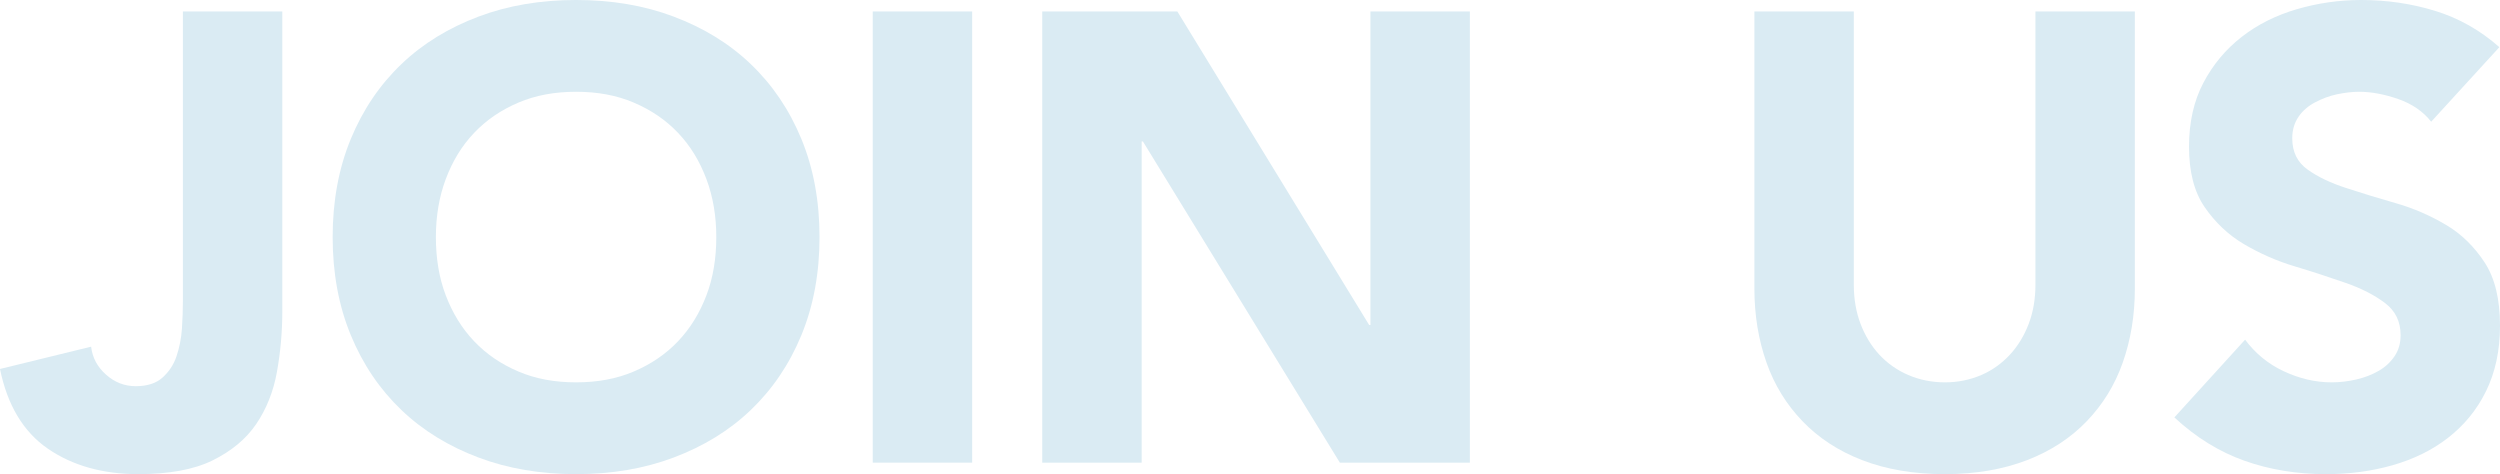
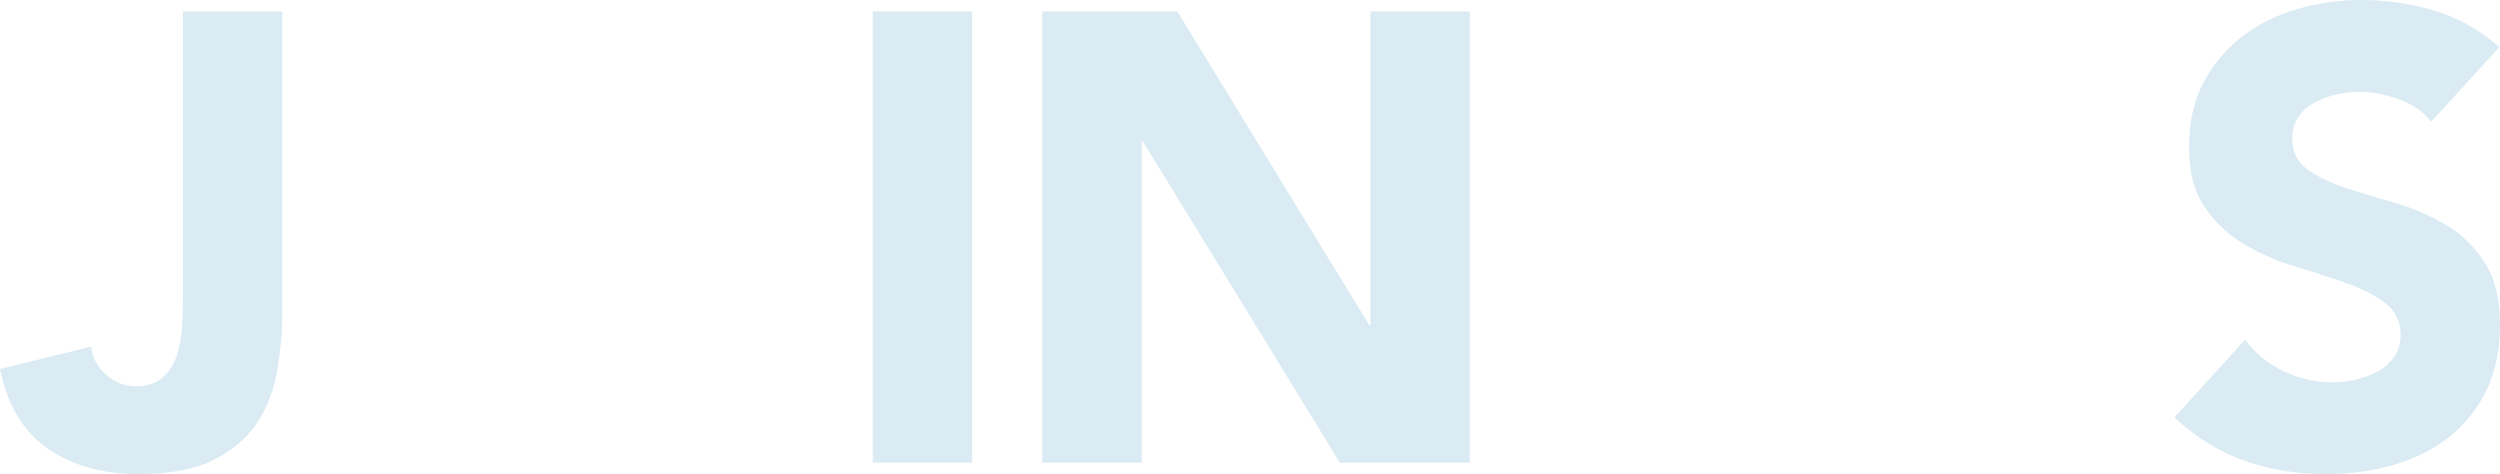
<svg xmlns="http://www.w3.org/2000/svg" version="1.1" id="レイヤー_1" x="0px" y="0px" viewBox="0 0 784.6 148.8" style="enable-background:new 0 0 784.6 148.8;" xml:space="preserve">
  <style type="text/css">
	.st0{fill:#DAEBF3;}
</style>
  <g>
    <path class="st0" d="M88.6,97.8c0,6.5-0.6,12.9-1.7,19c-1.1,6.1-3.3,11.6-6.5,16.3c-3.2,4.7-7.8,8.5-13.7,11.4   c-5.9,2.9-13.7,4.3-23.3,4.3c-11.2,0-20.7-2.7-28.4-8c-7.7-5.3-12.7-13.7-15-25l28.6-7c0.4,3.5,2,6.4,4.7,8.8   c2.7,2.4,5.8,3.6,9.3,3.6c3.6,0,6.4-0.9,8.4-2.7c2-1.8,3.5-4,4.4-6.7c0.9-2.7,1.5-5.6,1.7-8.7c0.2-3.1,0.3-6,0.3-8.7V3.6h31.2V97.8   z" />
-     <path class="st0" d="M104.4,74.4c0-11.3,1.9-21.6,5.7-30.8c3.8-9.2,9.1-17,15.9-23.5c6.8-6.5,14.9-11.4,24.2-14.9   c9.3-3.5,19.5-5.2,30.6-5.2c11.1,0,21.3,1.7,30.6,5.2c9.3,3.5,17.4,8.4,24.2,14.9c6.8,6.5,12.1,14.3,15.9,23.5   c3.8,9.2,5.7,19.5,5.7,30.8c0,11.3-1.9,21.6-5.7,30.8c-3.8,9.2-9.1,17-15.9,23.5c-6.8,6.5-14.9,11.4-24.2,14.9   c-9.3,3.5-19.5,5.2-30.6,5.2c-11.1,0-21.3-1.7-30.6-5.2c-9.3-3.5-17.4-8.4-24.2-14.9c-6.8-6.5-12.1-14.3-15.9-23.5   S104.4,85.7,104.4,74.4z M136.8,74.4c0,6.7,1,12.8,3.1,18.3c2.1,5.5,5,10.3,8.9,14.4c3.9,4.1,8.5,7.2,13.9,9.5   c5.4,2.3,11.4,3.4,18.1,3.4c6.7,0,12.7-1.1,18.1-3.4c5.4-2.3,10-5.4,13.9-9.5c3.9-4.1,6.8-8.9,8.9-14.4c2.1-5.5,3.1-11.6,3.1-18.3   c0-6.5-1-12.6-3.1-18.2c-2.1-5.6-5-10.4-8.9-14.5c-3.9-4.1-8.5-7.2-13.9-9.5c-5.4-2.3-11.4-3.4-18.1-3.4c-6.7,0-12.7,1.1-18.1,3.4   c-5.4,2.3-10,5.4-13.9,9.5c-3.9,4.1-6.8,8.9-8.9,14.5C137.8,61.8,136.8,67.9,136.8,74.4z" />
    <path class="st0" d="M273.9,3.6h31.2v141.6h-31.2V3.6z" />
    <path class="st0" d="M327.1,3.6h42.4l60.2,98.4h0.4V3.6h31.2v141.6h-40.8L358.7,44.4h-0.4v100.8h-31.2V3.6z" />
-     <path class="st0" d="M670,90.6c0,8.4-1.3,16.1-3.8,23.2c-2.5,7.1-6.3,13.2-11.3,18.4s-11.2,9.3-18.7,12.2   c-7.5,2.9-16.1,4.4-25.8,4.4c-9.9,0-18.5-1.5-26-4.4c-7.5-2.9-13.7-7-18.7-12.2s-8.8-11.3-11.3-18.4c-2.5-7.1-3.8-14.8-3.8-23.2   v-87h31.2v85.8c0,4.4,0.7,8.5,2.1,12.2c1.4,3.7,3.4,7,5.9,9.7c2.5,2.7,5.6,4.9,9.1,6.4c3.5,1.5,7.4,2.3,11.5,2.3   c4.1,0,7.9-0.8,11.4-2.3c3.5-1.5,6.5-3.7,9-6.4c2.5-2.7,4.5-6,5.9-9.7c1.4-3.7,2.1-7.8,2.1-12.2V3.6H670V90.6z" />
    <path class="st0" d="M763,38.2c-2.5-3.2-6-5.6-10.3-7.1c-4.3-1.5-8.4-2.3-12.3-2.3c-2.3,0-4.6,0.3-7,0.8c-2.4,0.5-4.7,1.4-6.8,2.5   c-2.1,1.1-3.9,2.6-5.2,4.5c-1.3,1.9-2,4.1-2,6.8c0,4.3,1.6,7.5,4.8,9.8c3.2,2.3,7.2,4.2,12.1,5.8c4.9,1.6,10.1,3.2,15.7,4.8   c5.6,1.6,10.8,3.9,15.7,6.8c4.9,2.9,8.9,6.9,12.1,11.8c3.2,4.9,4.8,11.5,4.8,19.8c0,7.9-1.5,14.7-4.4,20.6   c-2.9,5.9-6.9,10.7-11.9,14.6c-5,3.9-10.8,6.7-17.4,8.6c-6.6,1.9-13.6,2.8-20.9,2.8c-9.2,0-17.7-1.4-25.6-4.2   c-7.9-2.8-15.2-7.3-22-13.6l22.2-24.4c3.2,4.3,7.2,7.6,12.1,9.9c4.9,2.3,9.9,3.5,15.1,3.5c2.5,0,5.1-0.3,7.7-0.9   c2.6-0.6,4.9-1.5,7-2.7c2.1-1.2,3.7-2.7,5-4.6c1.3-1.9,1.9-4.1,1.9-6.6c0-4.3-1.6-7.6-4.9-10.1c-3.3-2.5-7.4-4.6-12.3-6.3   c-4.9-1.7-10.3-3.5-16-5.2c-5.7-1.7-11.1-4.1-16-7c-4.9-2.9-9-6.8-12.3-11.6c-3.3-4.8-4.9-11.1-4.9-19c0-7.6,1.5-14.3,4.5-20   c3-5.7,7-10.5,12-14.4c5-3.9,10.8-6.8,17.3-8.7C727.3,1,734,0,741,0c8,0,15.7,1.1,23.2,3.4c7.5,2.3,14.2,6.1,20.2,11.4L763,38.2z" />
  </g>
</svg>